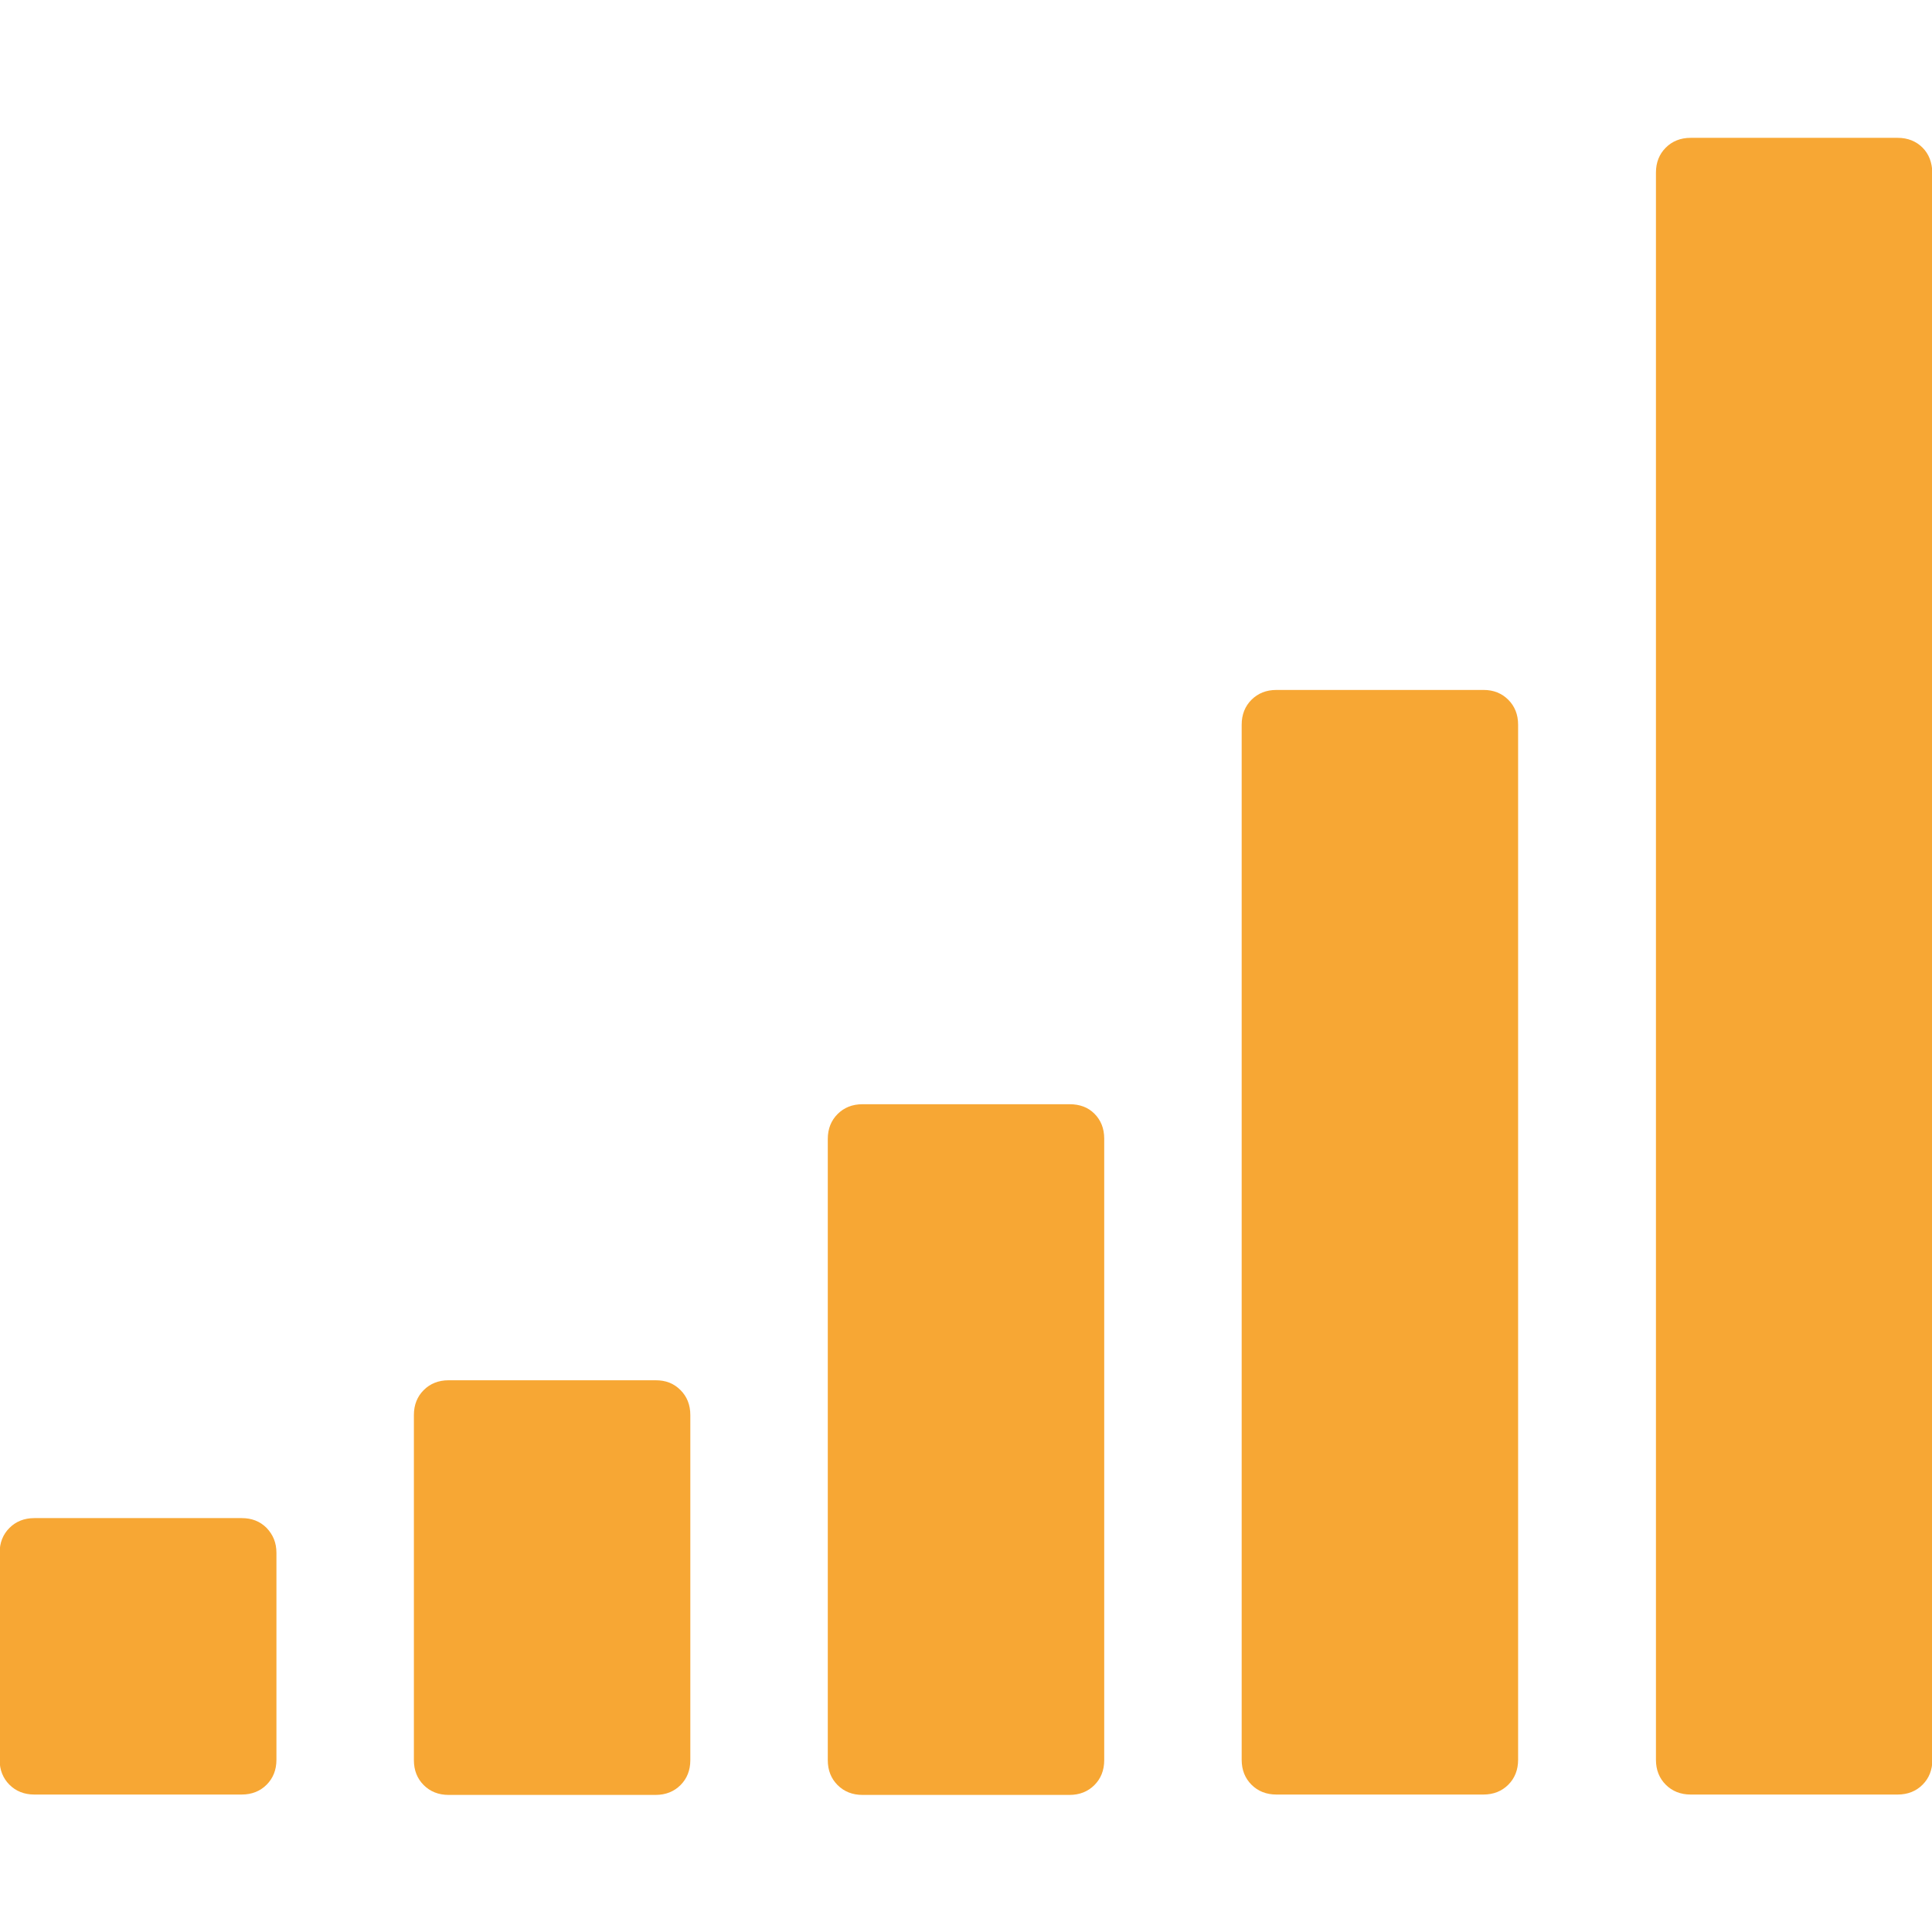
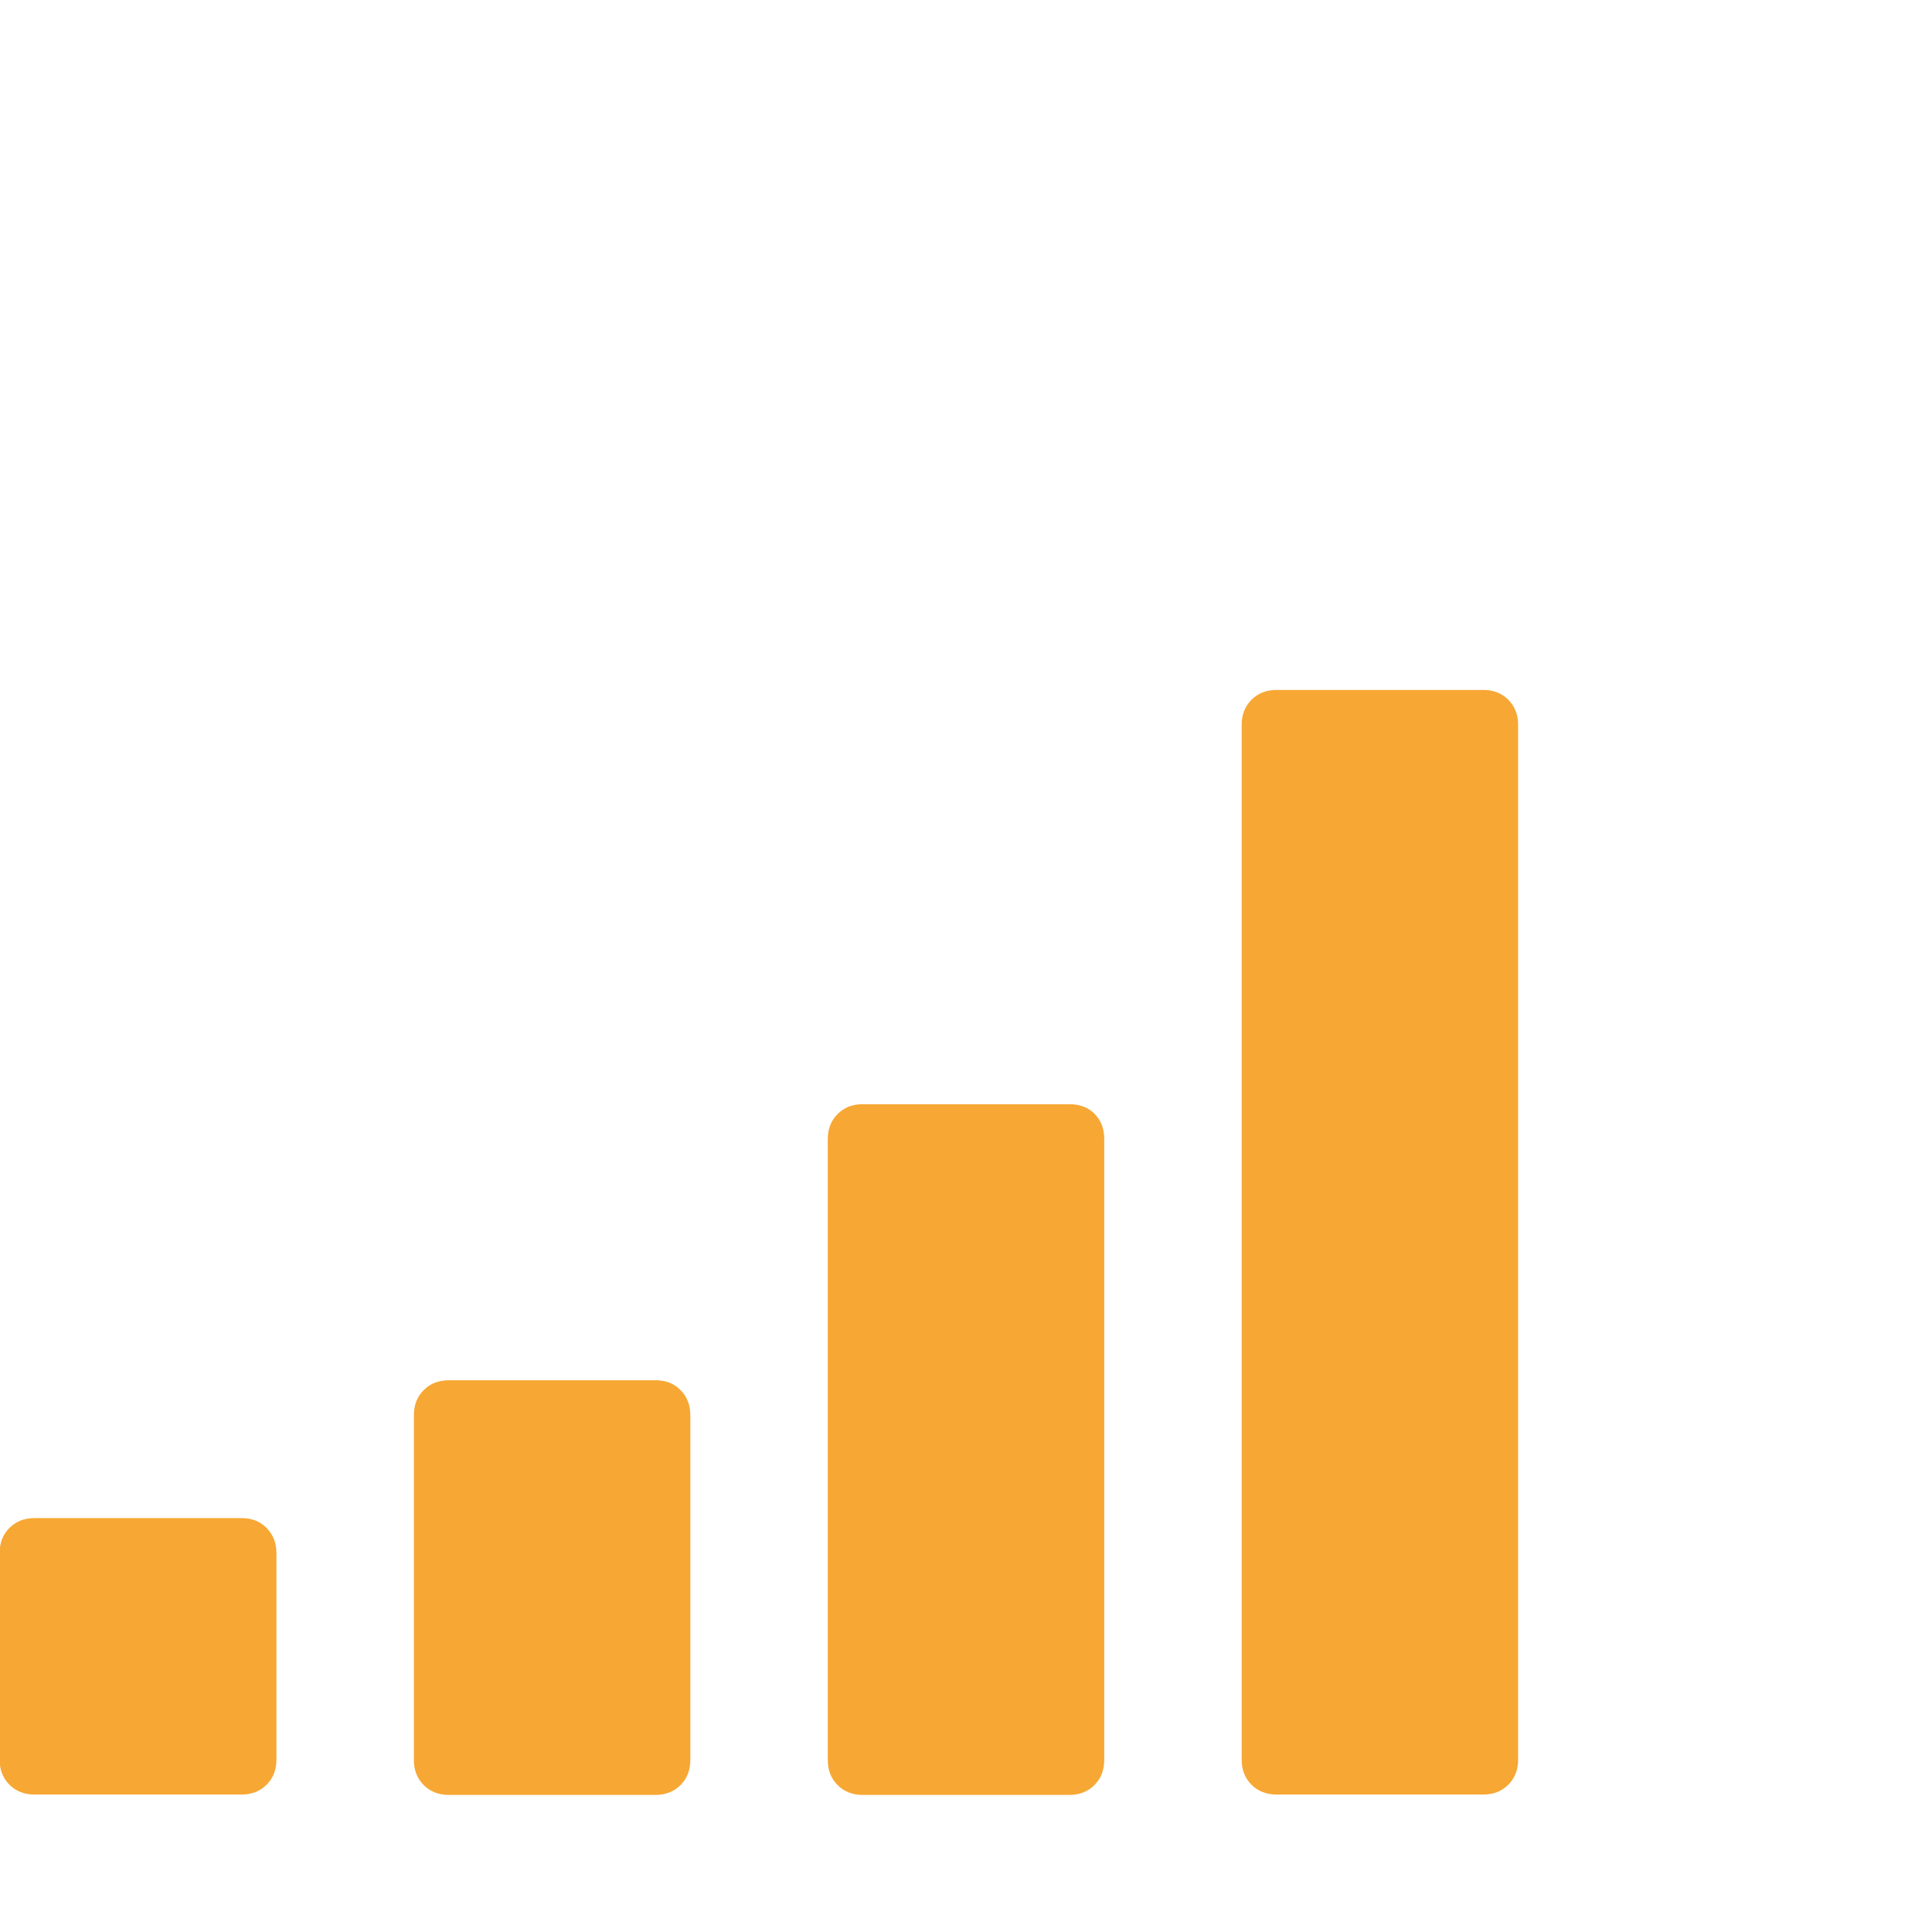
<svg xmlns="http://www.w3.org/2000/svg" version="1.1" id="Capa_1" x="0px" y="0px" viewBox="0 0 511.6 511.6" style="enable-background:new 0 0 511.6 511.6;" xml:space="preserve">
  <style type="text/css">
	.st0{fill:#F7A734;}
</style>
  <g>
    <g>
      <path class="st0" d="M64,402H9.1c-2.7,0-4.9,0.9-6.6,2.6c-1.7,1.7-2.6,3.9-2.6,6.6v54.8c0,2.7,0.9,4.9,2.6,6.6    c1.7,1.7,3.9,2.6,6.6,2.6H64c2.7,0,4.9-0.9,6.6-2.6c1.7-1.7,2.6-3.9,2.6-6.6v-54.8c0-2.7-0.9-4.8-2.6-6.6    C68.8,402.8,66.6,402,64,402z" />
      <path class="st0" d="M283.2,292.4h-54.8c-2.7,0-4.9,0.9-6.6,2.6c-1.7,1.7-2.6,3.9-2.6,6.6v164.5c0,2.7,0.9,4.9,2.6,6.6    c1.7,1.7,3.9,2.6,6.6,2.6h54.8c2.7,0,4.9-0.9,6.6-2.6c1.7-1.7,2.6-3.9,2.6-6.6V301.5c0-2.7-0.9-4.9-2.6-6.6    C288.1,293.2,285.9,292.4,283.2,292.4z" />
      <path class="st0" d="M173.6,365.5h-54.8c-2.7,0-4.9,0.9-6.6,2.6c-1.7,1.7-2.6,3.9-2.6,6.6v91.4c0,2.7,0.9,4.9,2.6,6.6    c1.7,1.7,3.9,2.6,6.6,2.6h54.8c2.7,0,4.9-0.9,6.6-2.6c1.7-1.7,2.6-3.9,2.6-6.6v-91.4c0-2.7-0.9-4.9-2.6-6.6    C178.4,366.3,176.3,365.5,173.6,365.5z" />
      <path class="st0" d="M392.9,182.7H338c-2.7,0-4.9,0.9-6.6,2.6c-1.7,1.7-2.6,3.9-2.6,6.6v274.1c0,2.7,0.9,4.9,2.6,6.6    c1.7,1.7,3.9,2.6,6.6,2.6h54.8c2.7,0,4.9-0.9,6.6-2.6c1.7-1.7,2.6-3.9,2.6-6.6V191.9c0-2.7-0.9-4.9-2.6-6.6    C397.7,183.6,395.5,182.7,392.9,182.7z" />
-       <path class="st0" d="M509.1,39.1c-1.7-1.7-3.9-2.6-6.6-2.6h-54.8c-2.7,0-4.9,0.9-6.6,2.6c-1.7,1.7-2.6,3.9-2.6,6.6v420.3    c0,2.7,0.9,4.9,2.6,6.6c1.7,1.7,3.9,2.6,6.6,2.6h54.8c2.7,0,4.9-0.9,6.6-2.6c1.7-1.7,2.6-3.9,2.6-6.6V45.7    C511.6,43,510.8,40.8,509.1,39.1z" />
    </g>
  </g>
</svg>